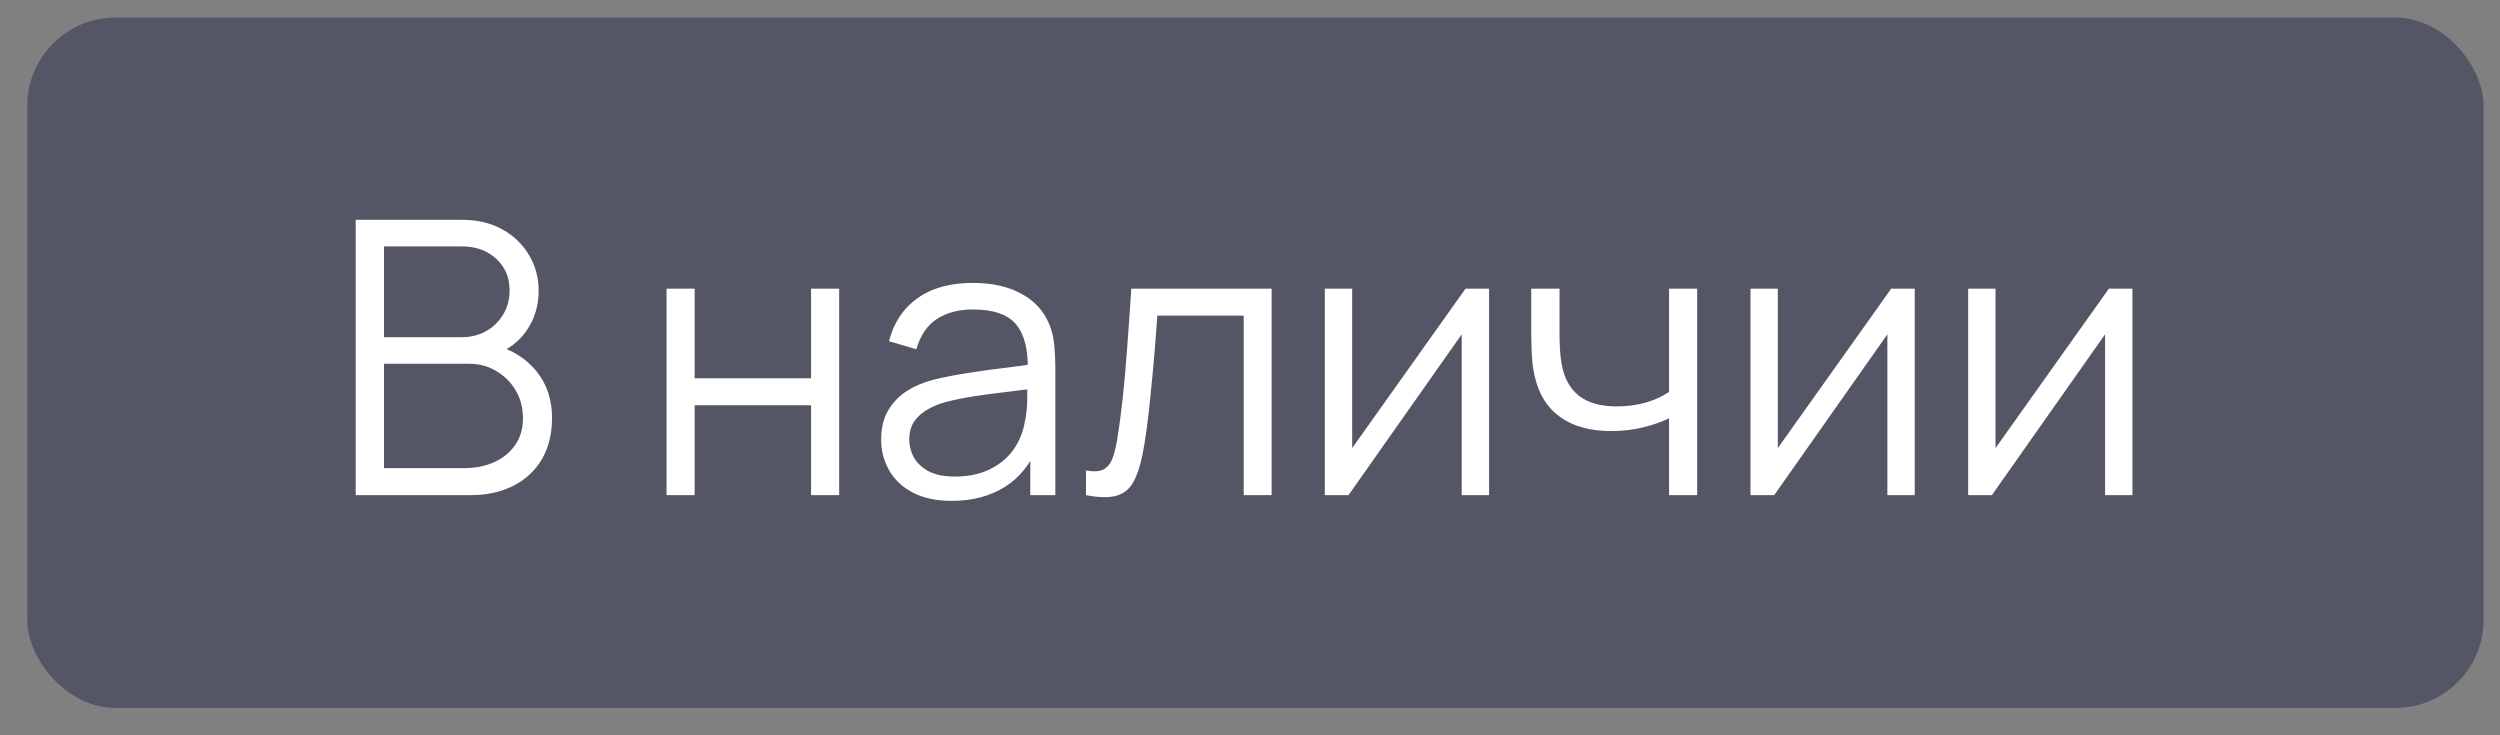
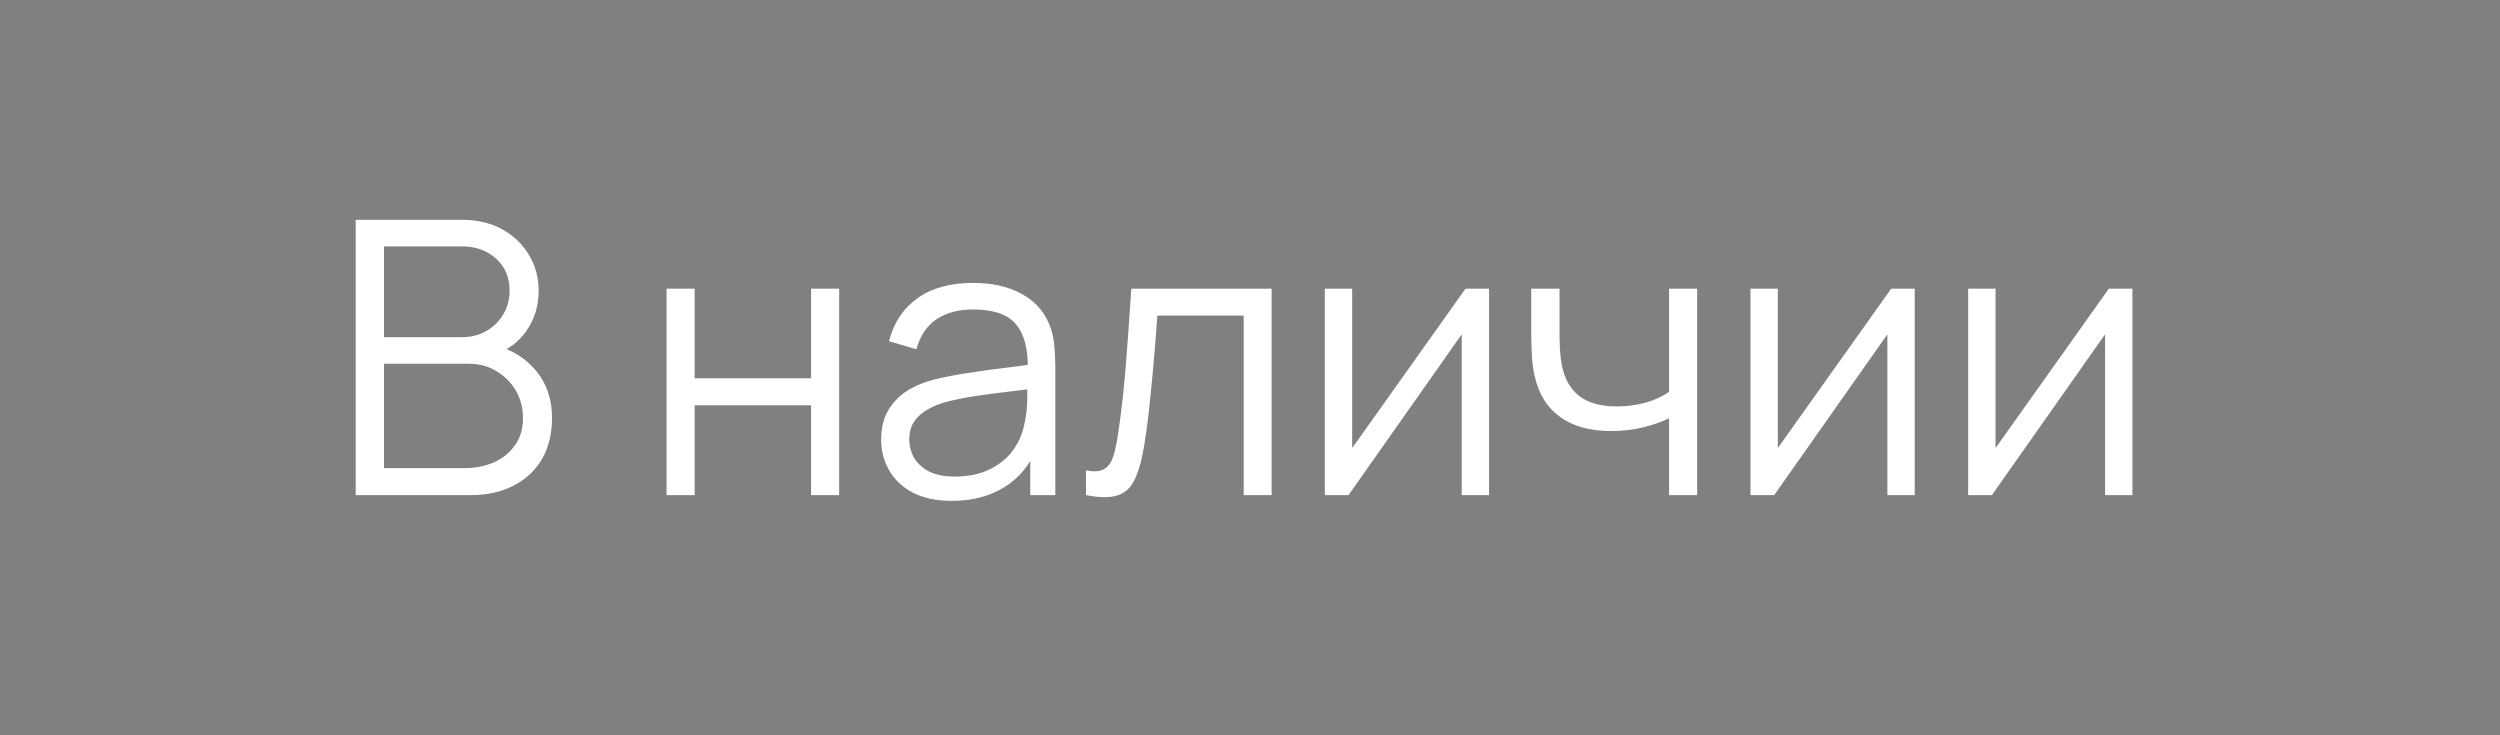
<svg xmlns="http://www.w3.org/2000/svg" width="85" height="25" viewBox="0 0 85 25" fill="none">
  <rect x="0" y="0" width="85" height="25" fill="#808080" stroke="none" />
-   <rect x="0.926" y="0.598" width="83.516" height="23.472" rx="3" fill="#43455A" fill-opacity="0.7" />
  <path d="M12.094 16.834V7.474H15.708C16.232 7.474 16.689 7.582 17.079 7.799C17.469 8.015 17.772 8.308 17.989 8.676C18.206 9.04 18.314 9.443 18.314 9.885C18.314 10.388 18.18 10.836 17.911 11.231C17.642 11.621 17.283 11.892 16.832 12.043L16.819 11.725C17.426 11.898 17.902 12.201 18.249 12.635C18.596 13.068 18.769 13.592 18.769 14.208C18.769 14.749 18.654 15.217 18.425 15.612C18.195 16.002 17.872 16.303 17.456 16.515C17.04 16.728 16.557 16.834 16.007 16.834H12.094ZM13.056 15.917H15.773C16.154 15.917 16.496 15.85 16.8 15.716C17.103 15.577 17.341 15.382 17.515 15.131C17.692 14.879 17.781 14.576 17.781 14.221C17.781 13.874 17.701 13.562 17.541 13.285C17.38 13.007 17.161 12.786 16.884 12.622C16.611 12.453 16.299 12.368 15.948 12.368H13.056V15.917ZM13.056 11.465H15.701C16 11.465 16.273 11.398 16.52 11.263C16.767 11.125 16.962 10.936 17.105 10.698C17.252 10.459 17.326 10.184 17.326 9.872C17.326 9.43 17.172 9.071 16.865 8.793C16.561 8.516 16.173 8.377 15.701 8.377H13.056V11.465ZM22.662 16.834V9.814H23.618V12.862H27.576V9.814H28.532V16.834H27.576V13.779H23.618V16.834H22.662ZM32.358 17.029C31.829 17.029 31.385 16.933 31.026 16.743C30.67 16.552 30.404 16.299 30.226 15.982C30.048 15.666 29.959 15.321 29.959 14.949C29.959 14.567 30.035 14.242 30.187 13.974C30.343 13.701 30.553 13.478 30.817 13.304C31.086 13.131 31.396 12.999 31.747 12.908C32.102 12.821 32.495 12.745 32.923 12.68C33.357 12.611 33.779 12.552 34.191 12.505C34.607 12.453 34.971 12.403 35.283 12.355L34.945 12.563C34.958 11.87 34.824 11.356 34.542 11.023C34.26 10.689 33.771 10.522 33.073 10.522C32.592 10.522 32.185 10.631 31.851 10.847C31.522 11.064 31.29 11.406 31.155 11.874L30.226 11.601C30.386 10.973 30.709 10.485 31.195 10.139C31.68 9.792 32.31 9.619 33.086 9.619C33.727 9.619 34.271 9.74 34.718 9.983C35.168 10.221 35.487 10.568 35.673 11.023C35.76 11.226 35.816 11.454 35.842 11.705C35.868 11.957 35.881 12.212 35.881 12.472V16.834H35.029V15.072L35.276 15.176C35.038 15.779 34.668 16.238 34.165 16.554C33.662 16.871 33.06 17.029 32.358 17.029ZM32.468 16.203C32.915 16.203 33.305 16.123 33.639 15.963C33.972 15.802 34.241 15.584 34.444 15.306C34.648 15.025 34.78 14.708 34.841 14.357C34.893 14.132 34.921 13.885 34.925 13.616C34.93 13.343 34.932 13.14 34.932 13.005L35.296 13.194C34.971 13.237 34.618 13.28 34.236 13.324C33.859 13.367 33.487 13.417 33.118 13.473C32.755 13.53 32.425 13.597 32.13 13.675C31.931 13.731 31.738 13.811 31.552 13.915C31.366 14.015 31.212 14.149 31.09 14.318C30.974 14.487 30.915 14.697 30.915 14.949C30.915 15.152 30.965 15.35 31.064 15.54C31.169 15.731 31.333 15.889 31.558 16.015C31.788 16.14 32.092 16.203 32.468 16.203ZM36.923 16.834V15.995C37.183 16.043 37.38 16.032 37.515 15.963C37.653 15.889 37.755 15.768 37.82 15.599C37.885 15.425 37.939 15.211 37.983 14.955C38.052 14.531 38.115 14.063 38.171 13.551C38.227 13.04 38.277 12.477 38.321 11.861C38.368 11.242 38.416 10.559 38.464 9.814H43.235V16.834H42.286V10.73H39.348C39.317 11.19 39.283 11.647 39.244 12.102C39.205 12.557 39.163 12.994 39.12 13.415C39.081 13.831 39.038 14.214 38.99 14.565C38.942 14.916 38.893 15.22 38.841 15.475C38.763 15.861 38.659 16.169 38.529 16.398C38.403 16.628 38.214 16.78 37.963 16.853C37.712 16.927 37.365 16.92 36.923 16.834ZM50.628 9.814V16.834H49.698V11.367L45.85 16.834H45.044V9.814H45.974V15.235L49.828 9.814H50.628ZM56.748 16.834V14.221C56.514 14.338 56.226 14.44 55.884 14.526C55.542 14.613 55.173 14.656 54.779 14.656C54.068 14.656 53.492 14.498 53.05 14.182C52.608 13.865 52.32 13.408 52.185 12.81C52.142 12.633 52.112 12.444 52.094 12.245C52.081 12.045 52.073 11.866 52.069 11.705C52.064 11.545 52.062 11.43 52.062 11.361V9.814H53.024V11.361C53.024 11.504 53.028 11.666 53.037 11.848C53.046 12.03 53.065 12.208 53.096 12.381C53.182 12.854 53.377 13.211 53.681 13.454C53.988 13.696 54.419 13.818 54.974 13.818C55.321 13.818 55.648 13.774 55.956 13.688C56.267 13.597 56.532 13.475 56.748 13.324V9.814H57.704V16.834H56.748ZM65.1 9.814V16.834H64.171V11.367L60.323 16.834H59.517V9.814H60.446V15.235L64.301 9.814H65.1ZM72.502 9.814V16.834H71.572V11.367L67.724 16.834H66.918V9.814H67.848V15.235L71.702 9.814H72.502Z" fill="white" />
</svg>